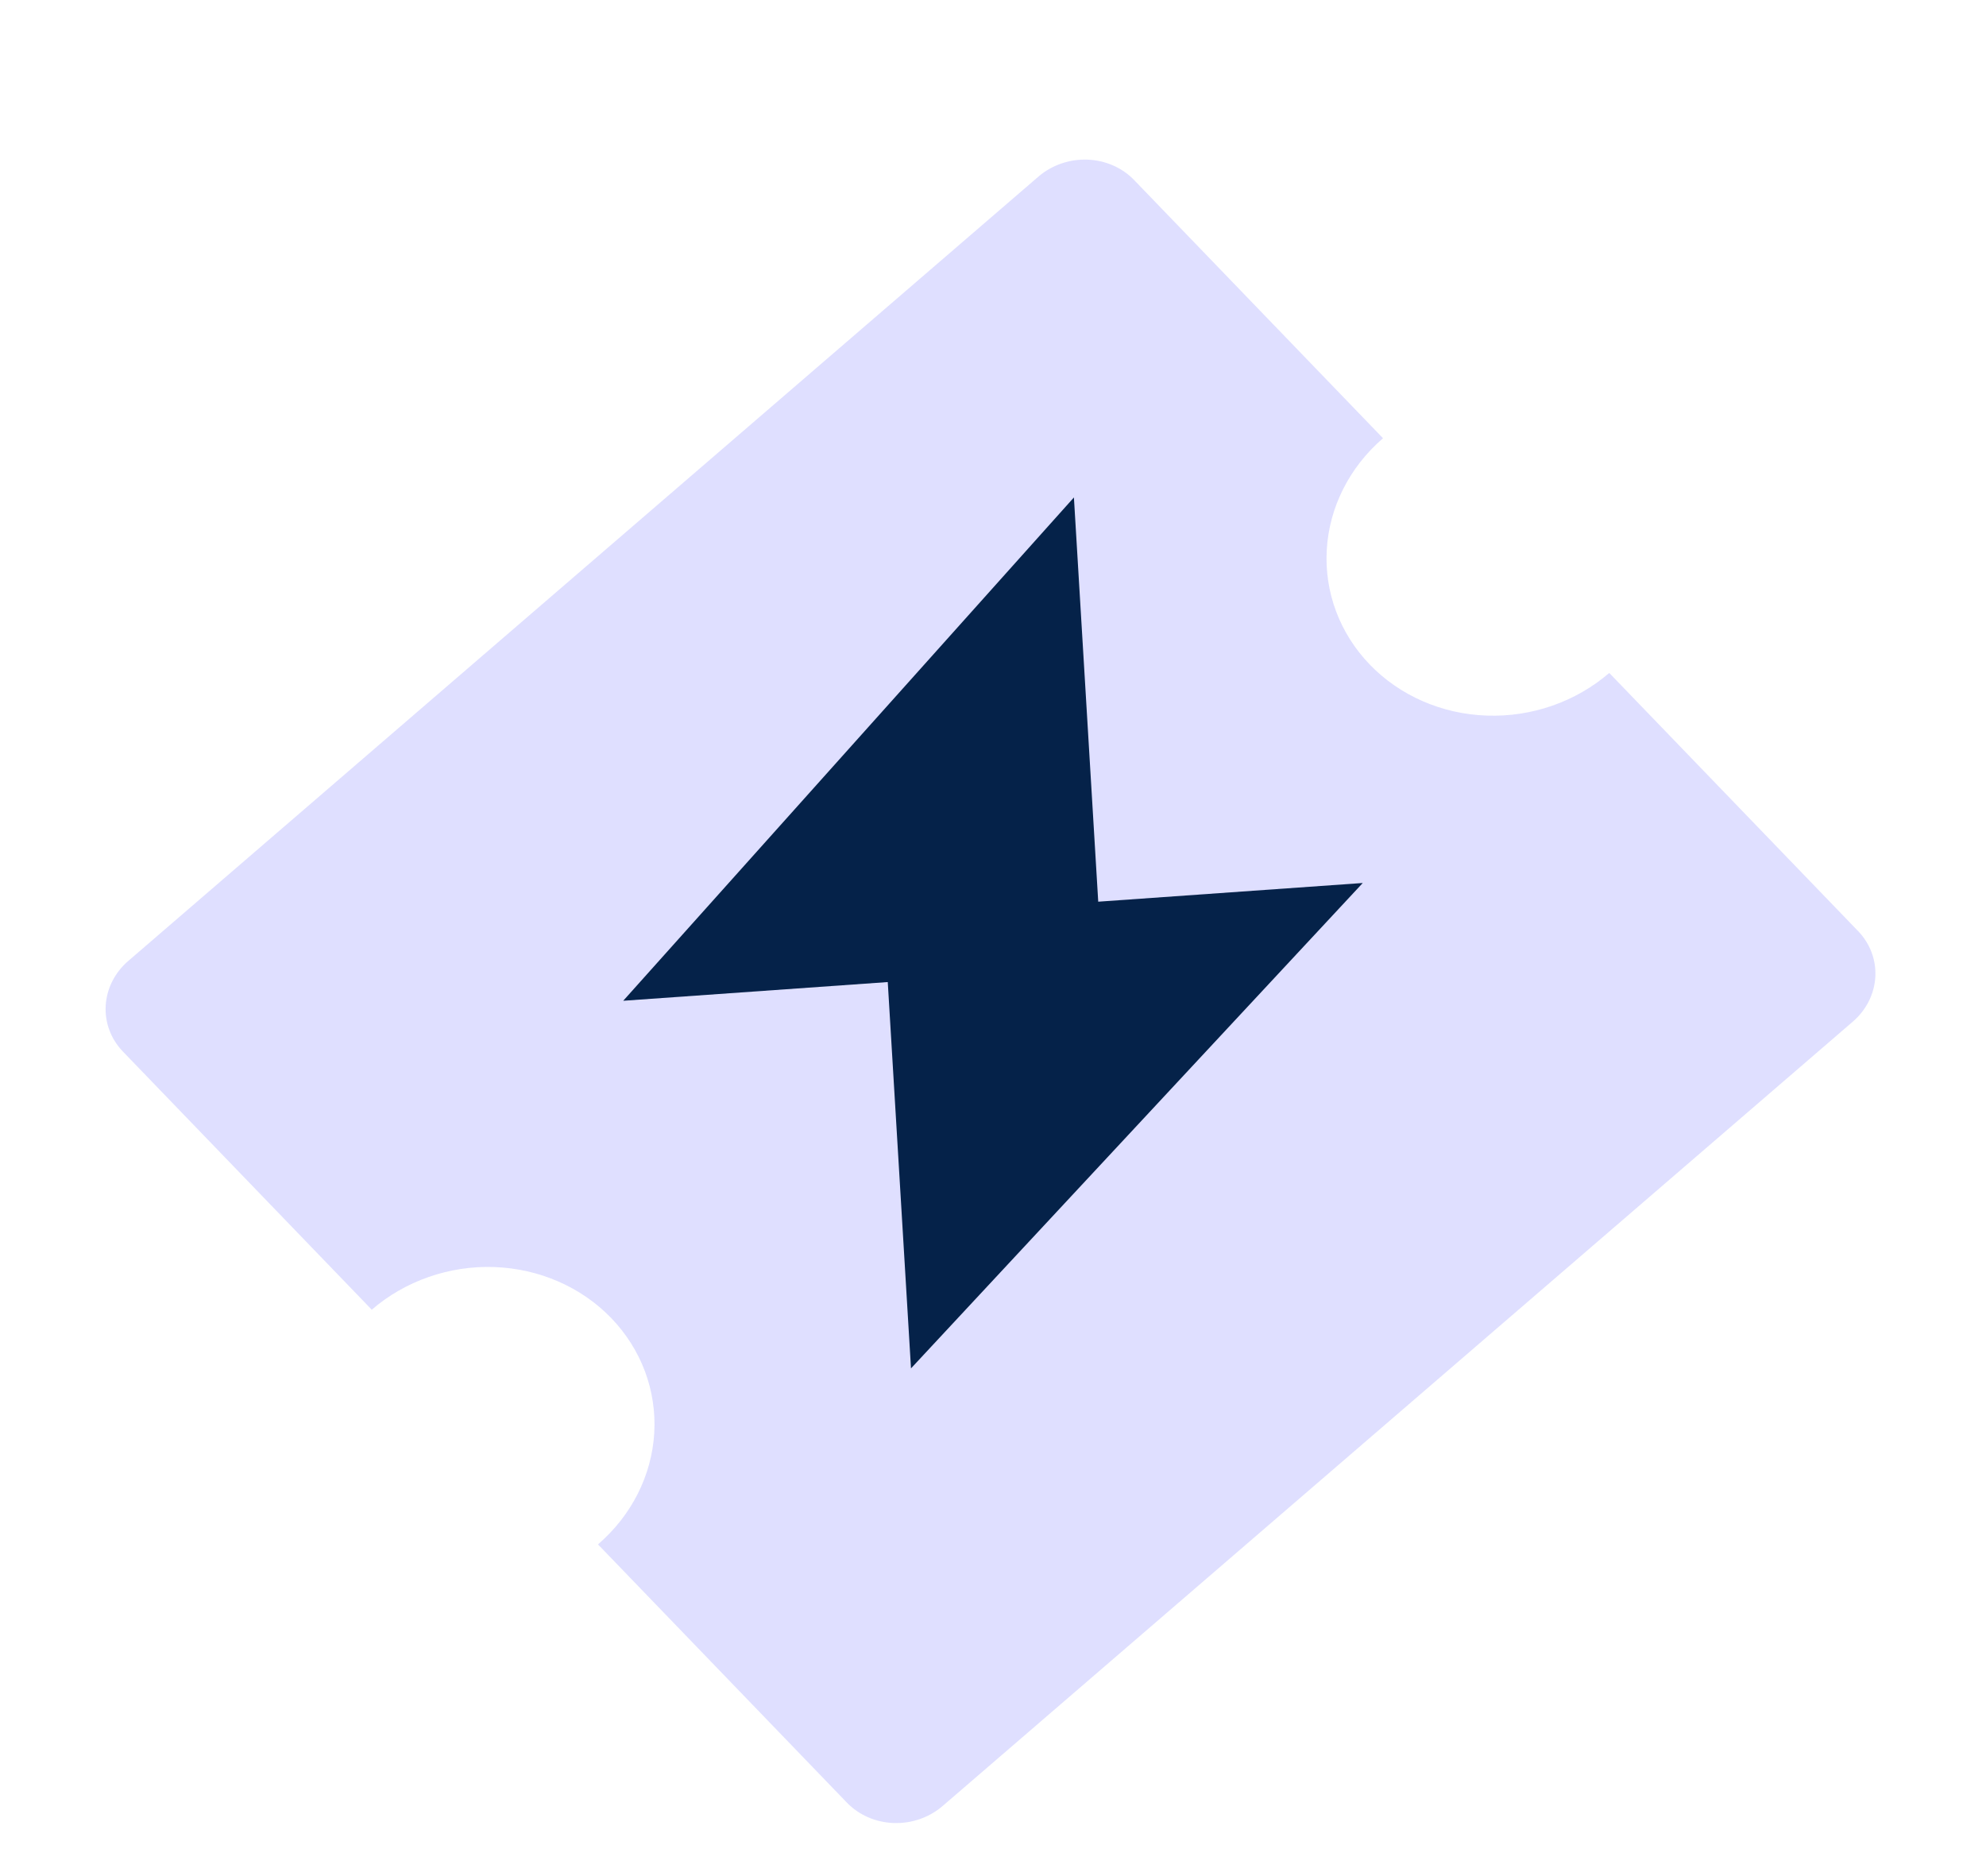
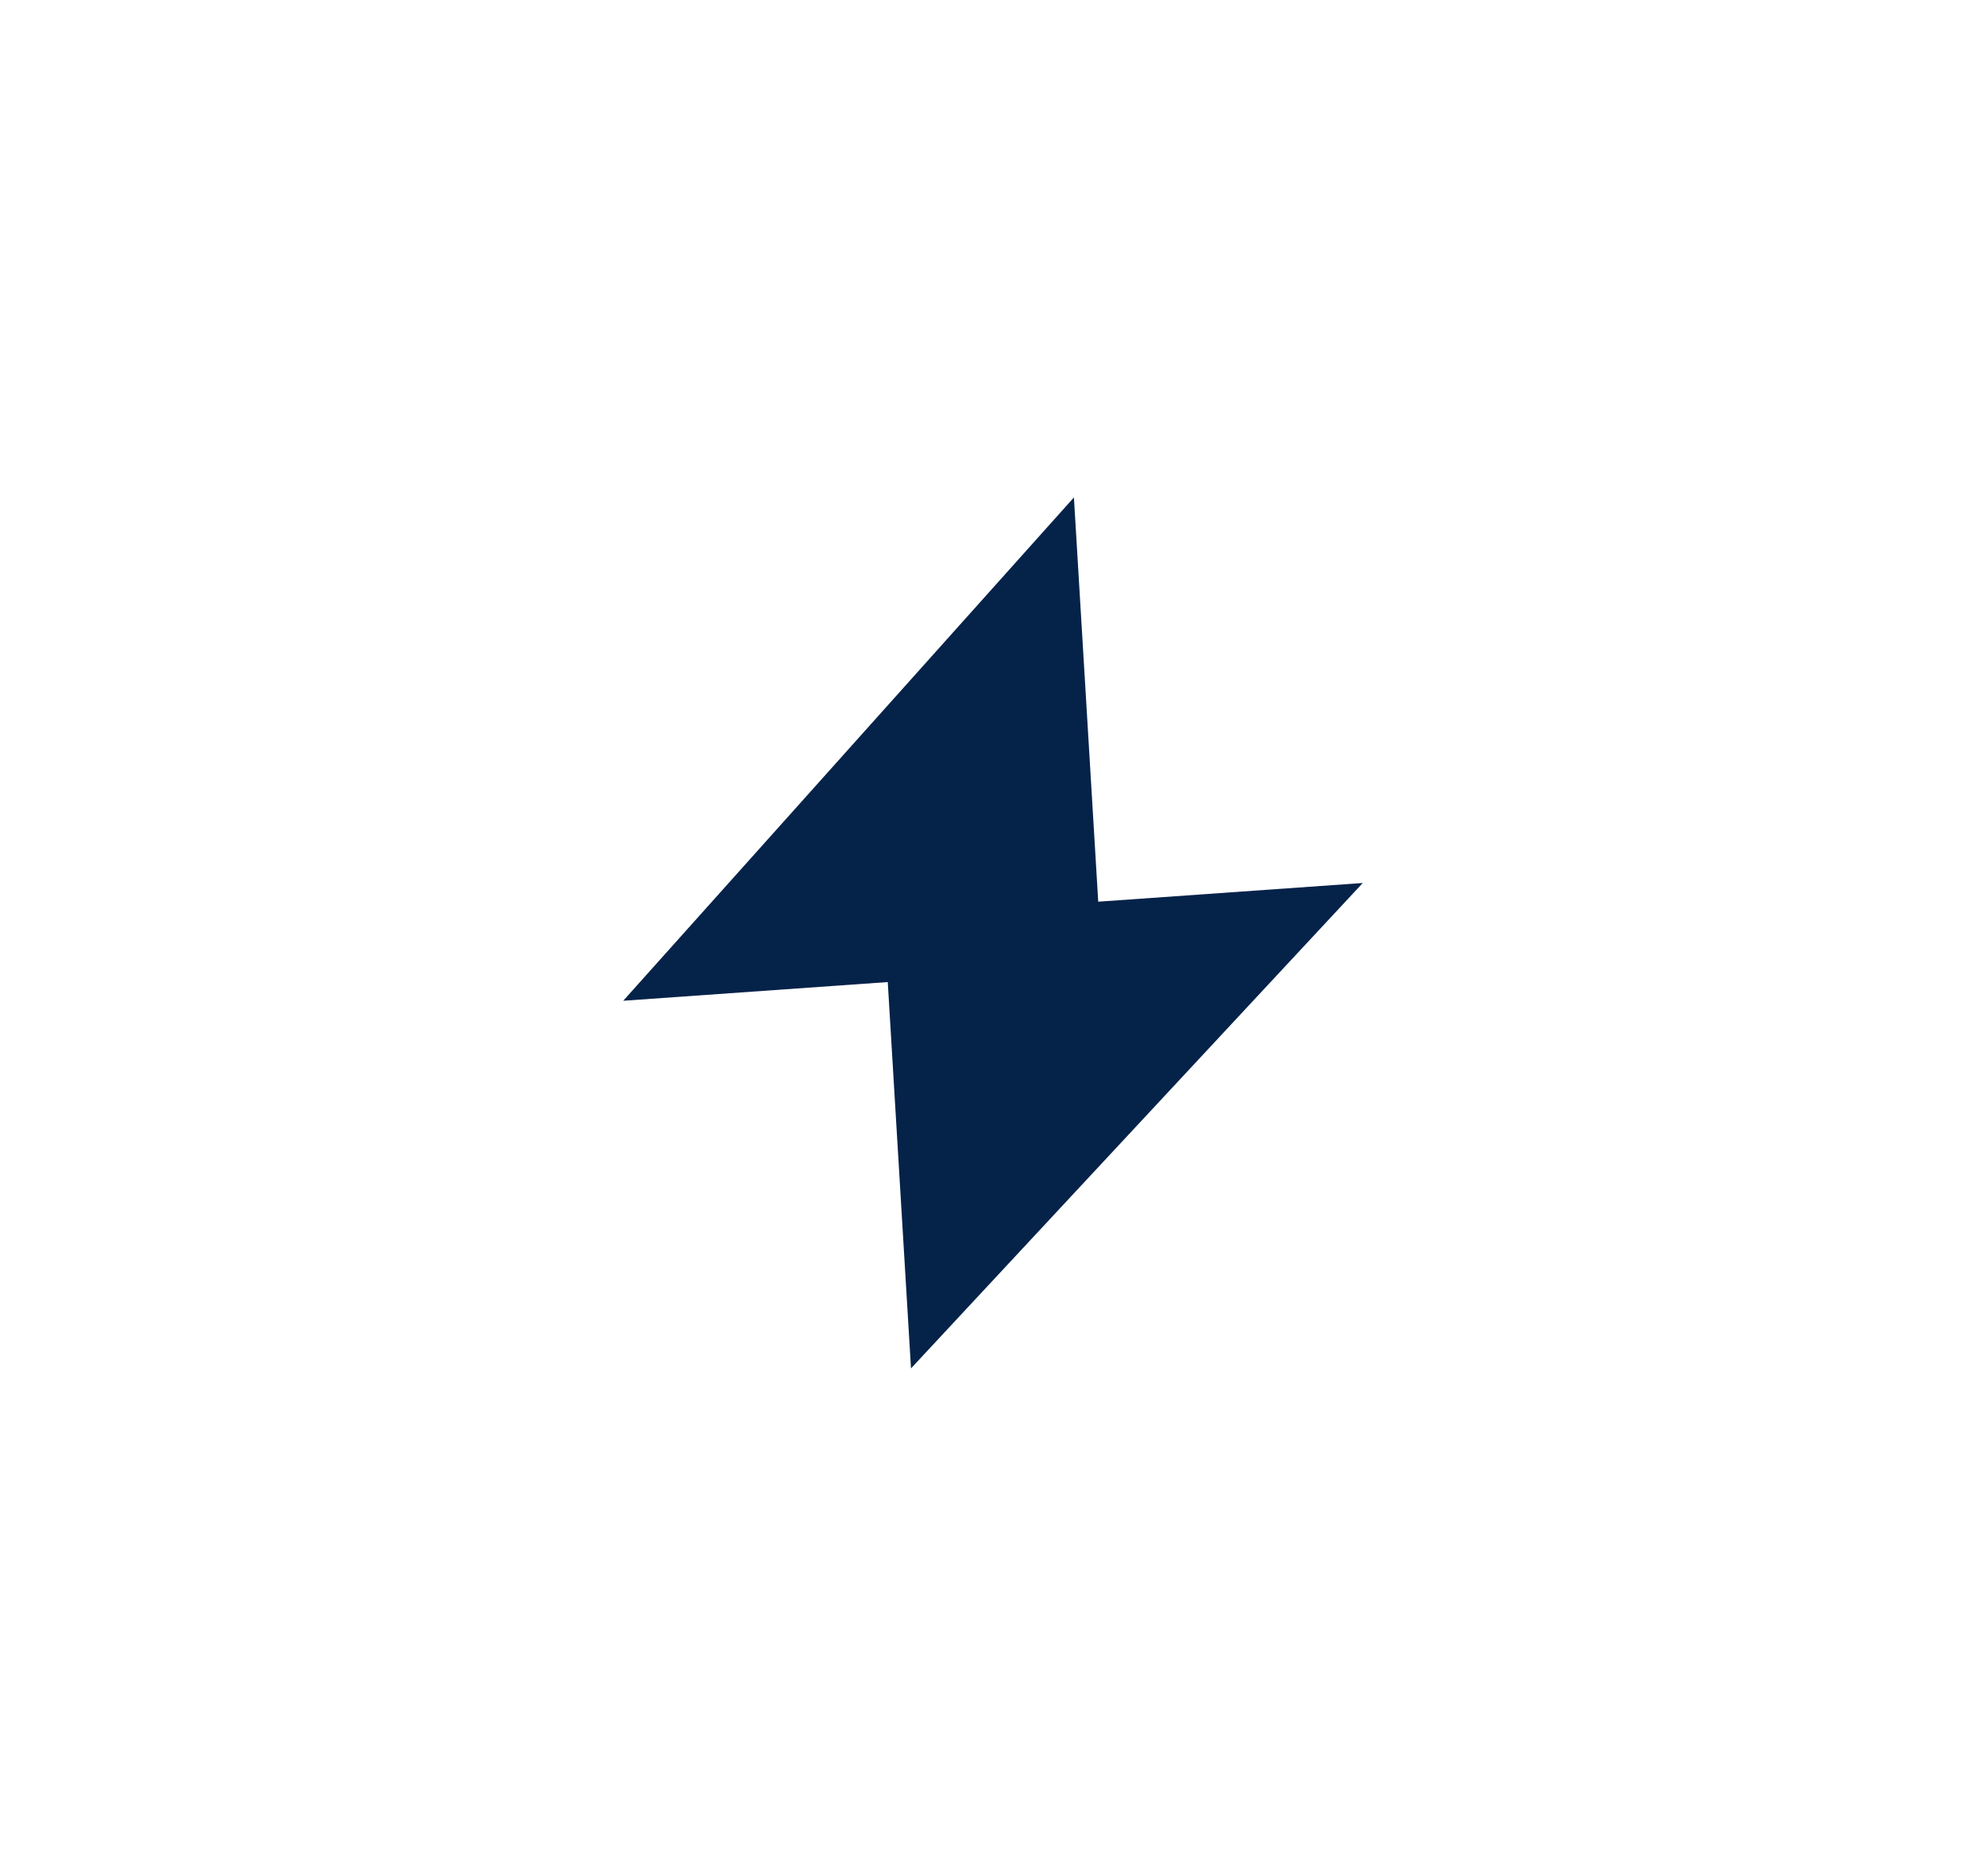
<svg xmlns="http://www.w3.org/2000/svg" width="270" height="255" viewBox="0 0 270 255" fill="none">
  <g filter="url(#filter0_d_199_31569)">
-     <path d="M141.163 16.016C142.987 14.446 145.384 13.611 147.827 13.697C150.269 13.783 152.559 14.782 154.19 16.475L188.024 51.566C183.466 55.493 180.715 60.939 180.377 66.707C180.038 72.475 182.139 78.093 186.218 82.323C190.296 86.554 196.018 89.051 202.125 89.266C208.233 89.48 214.224 87.395 218.782 83.468L252.616 118.559C254.247 120.252 255.088 122.499 254.952 124.806C254.817 127.114 253.716 129.292 251.893 130.863L128.159 237.468C126.336 239.039 123.939 239.873 121.495 239.787C119.053 239.701 116.764 238.702 115.132 237.01L81.298 201.917C85.856 197.991 88.607 192.545 88.946 186.777C89.284 181.009 87.183 175.391 83.105 171.161C79.026 166.931 73.304 164.433 67.196 164.219C61.089 164.004 55.098 166.089 50.541 170.016L16.706 134.924C15.075 133.232 14.234 130.985 14.37 128.679C14.505 126.371 15.605 124.192 17.429 122.621L141.163 16.016Z" fill="#DFDFFF" />
-   </g>
+     </g>
  <path d="M146 67.614L84.728 136.025L120.692 133.482L123.852 185.992L185.27 120.018L149.306 122.559L146 67.614Z" fill="#052249" />
  <defs>
    <filter id="filter0_d_199_31569" x="7.356" y="13.691" width="254.611" height="241.102" filterUnits="userSpaceOnUse" color-interpolation-filters="sRGB">
      <feFlood flood-opacity="0" result="BackgroundImageFix" />
      <feColorMatrix in="SourceAlpha" type="matrix" values="0 0 0 0 0 0 0 0 0 0 0 0 0 0 0 0 0 0 127 0" result="hardAlpha" />
      <feOffset dy="8" />
      <feGaussianBlur stdDeviation="3.5" />
      <feComposite in2="hardAlpha" operator="out" />
      <feColorMatrix type="matrix" values="0 0 0 0 0.067 0 0 0 0 0.141 0 0 0 0 0.455 0 0 0 1 0" />
      <feBlend mode="normal" in2="BackgroundImageFix" result="effect1_dropShadow_199_31569" />
      <feBlend mode="normal" in="SourceGraphic" in2="effect1_dropShadow_199_31569" result="shape" />
    </filter>
  </defs>
</svg>